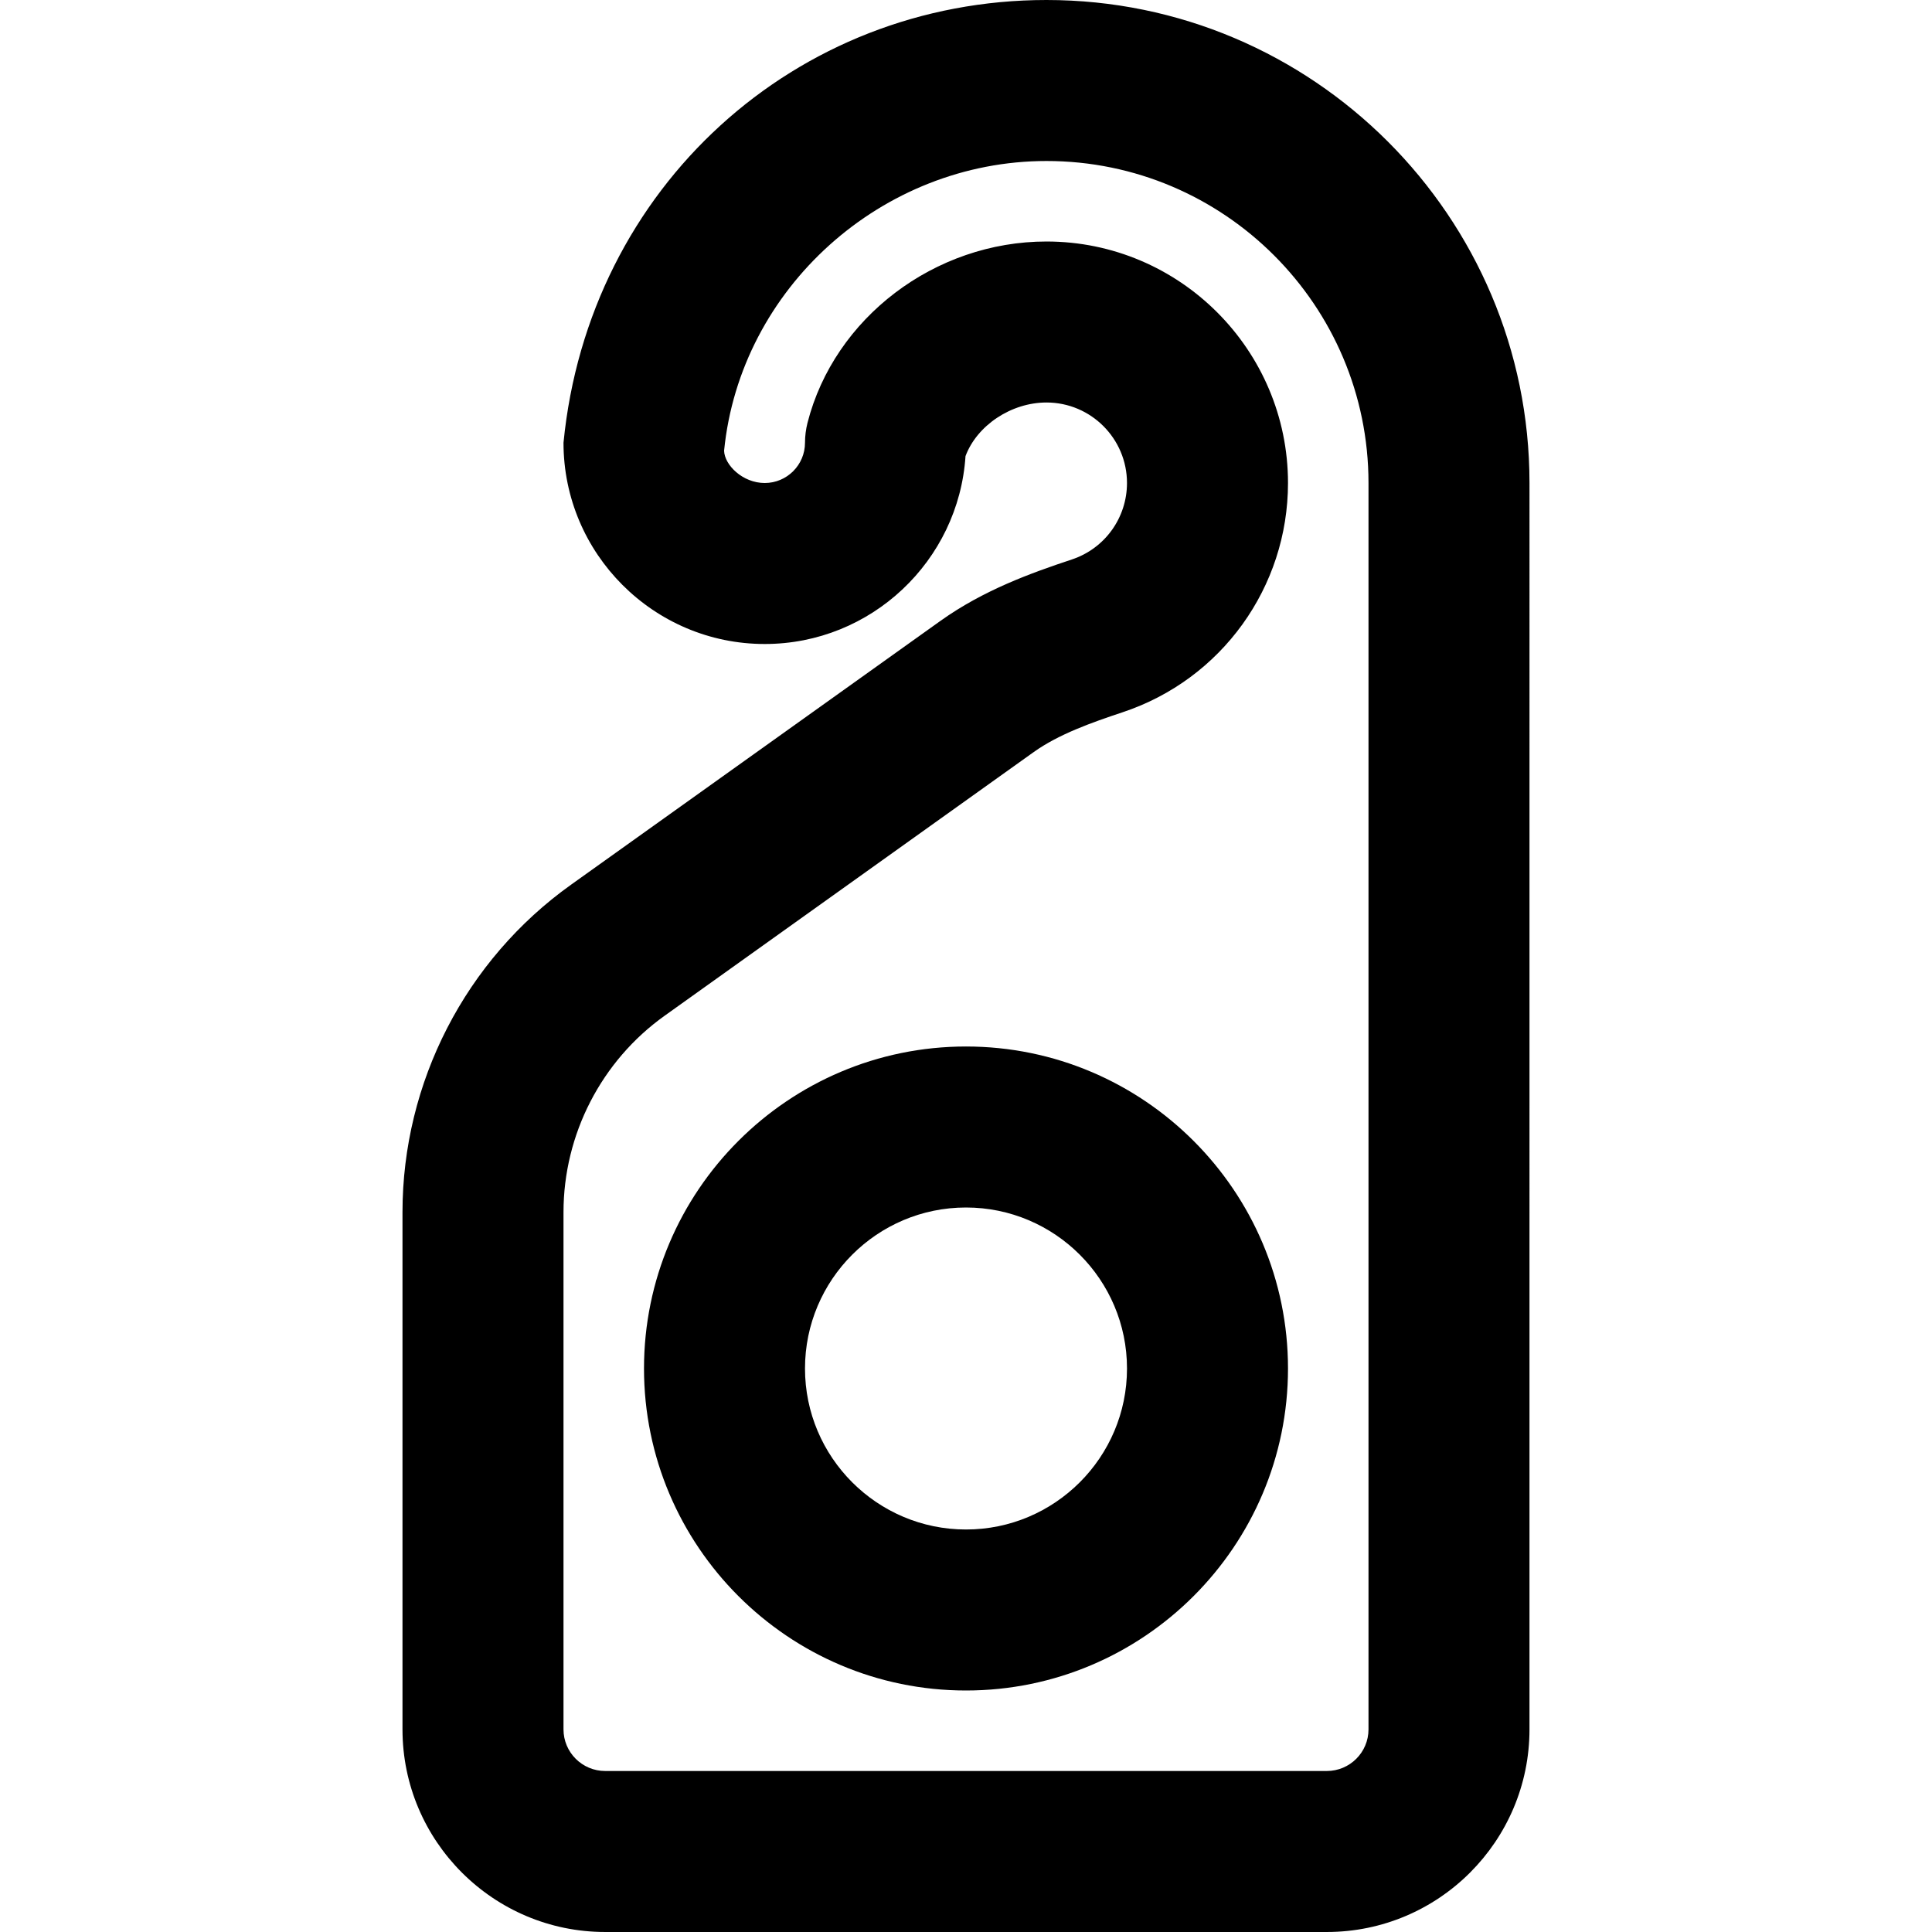
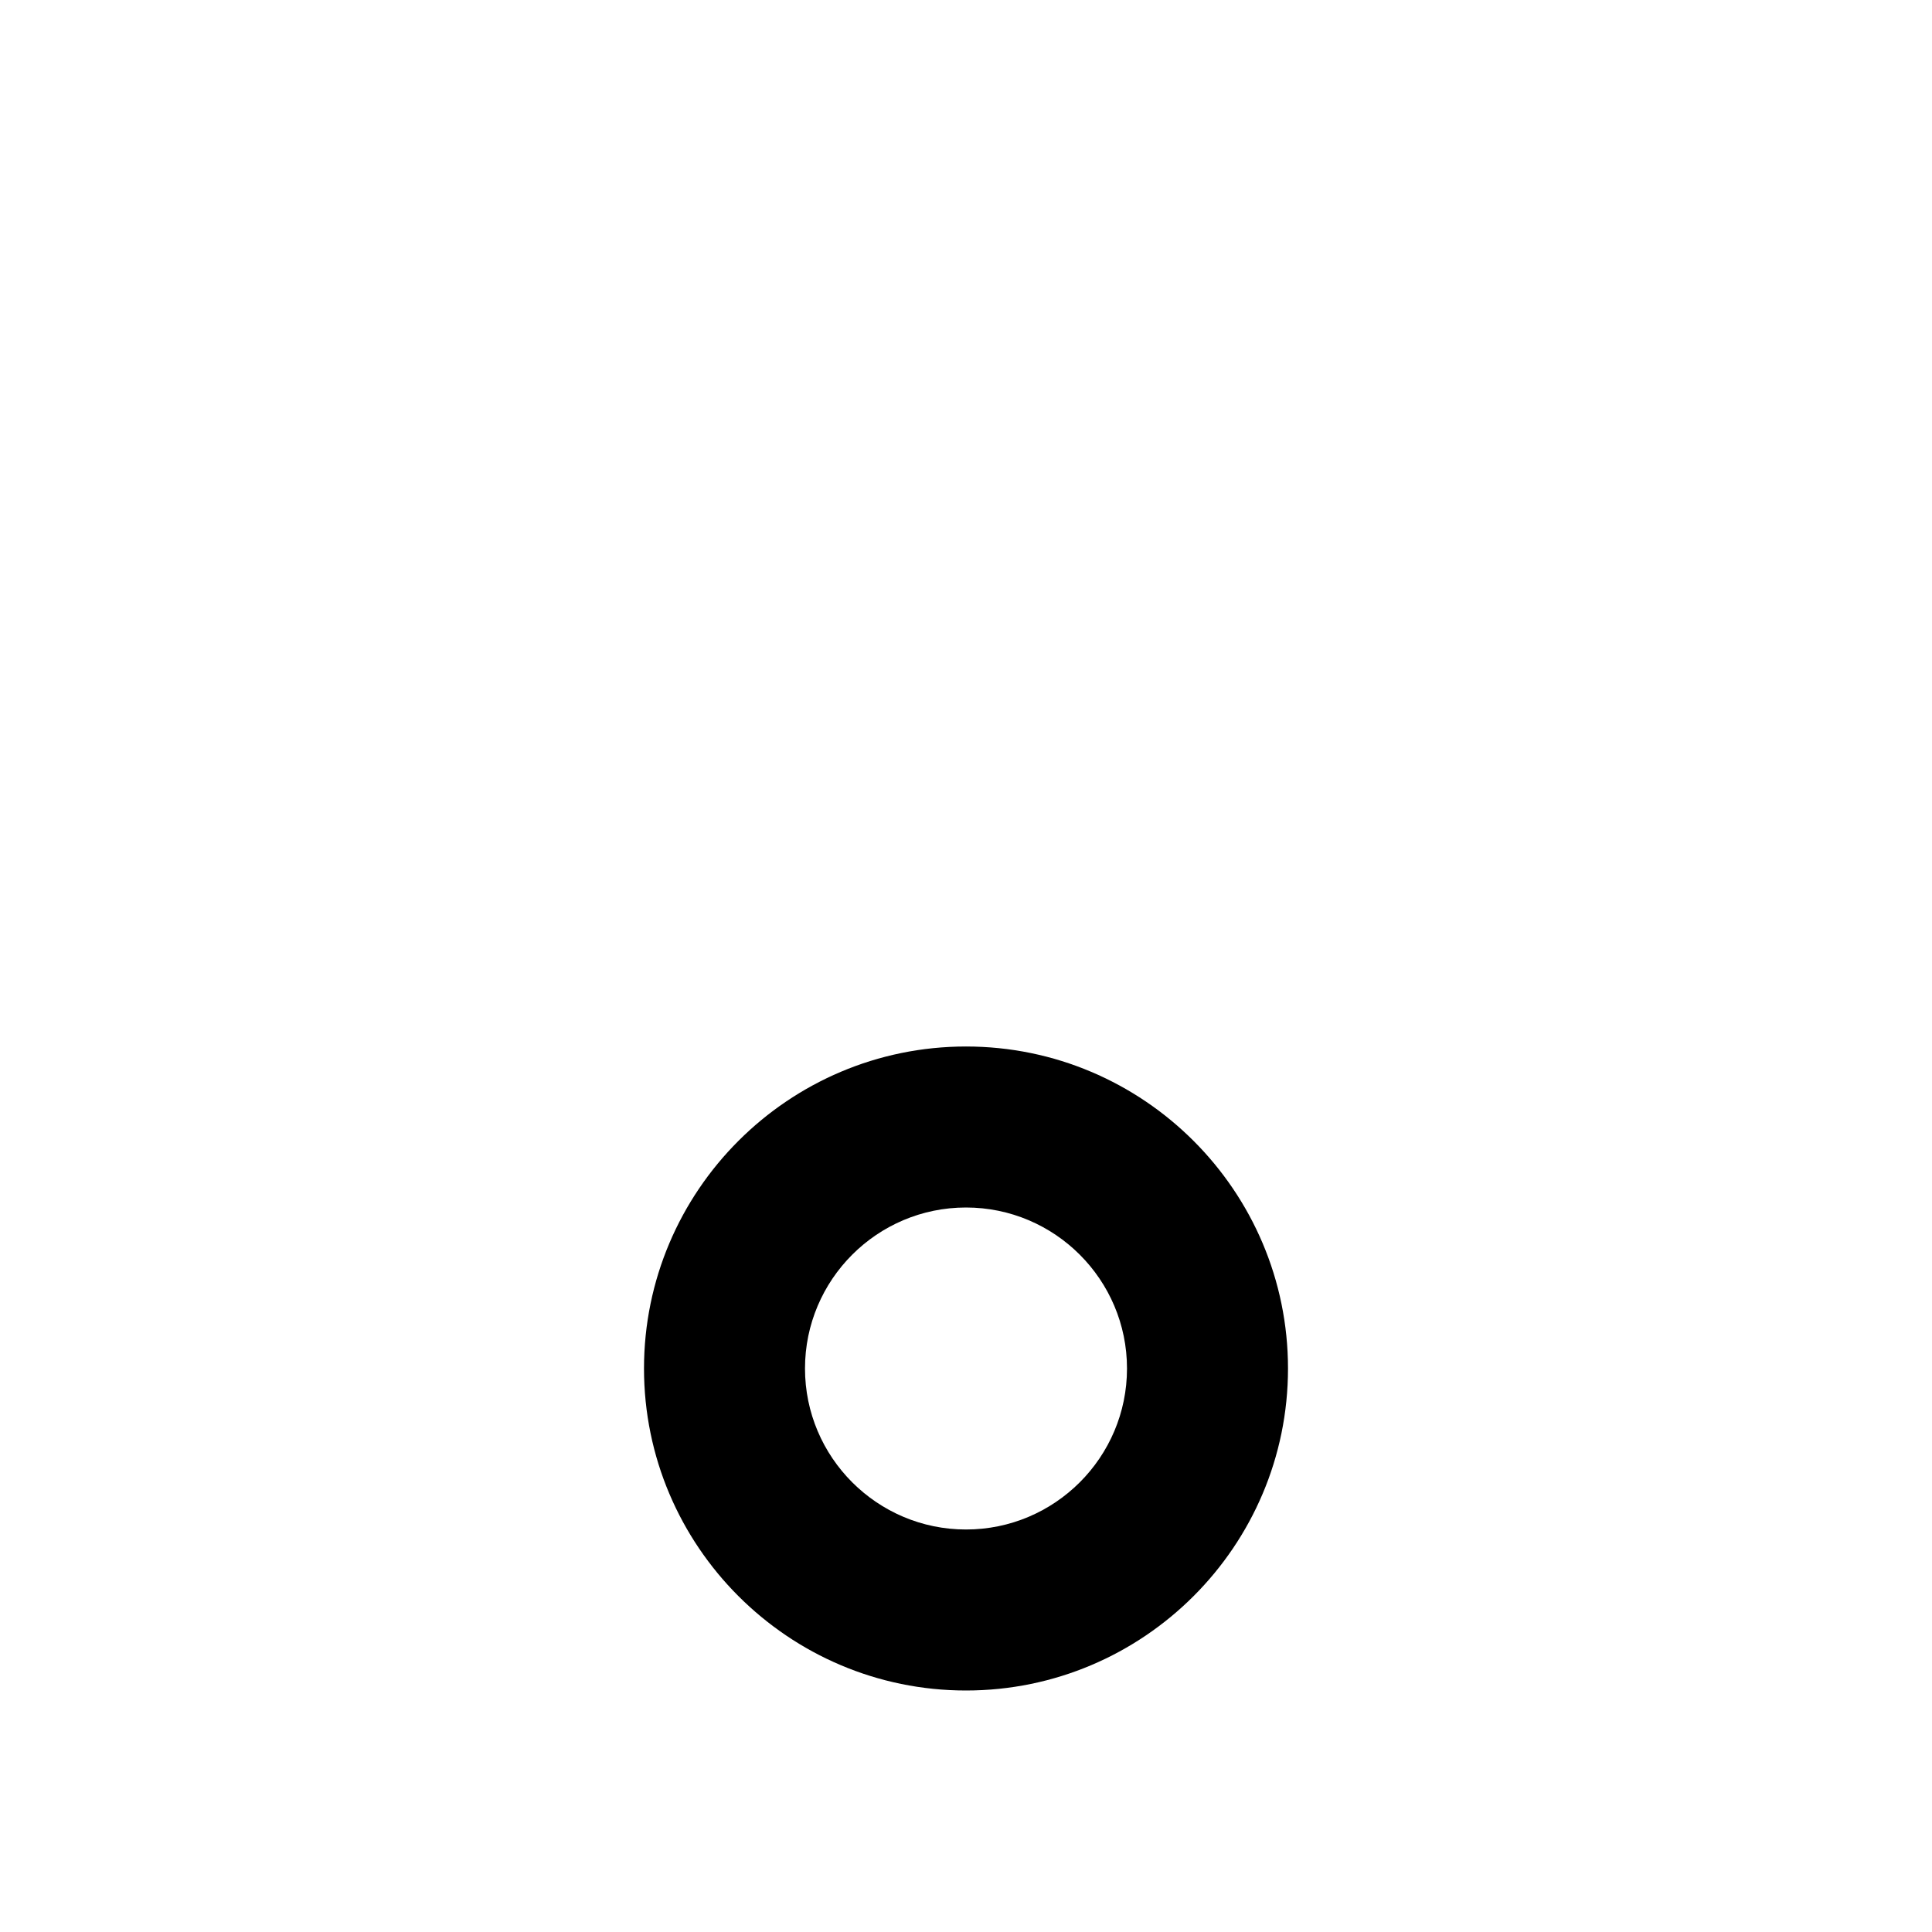
<svg xmlns="http://www.w3.org/2000/svg" version="1.1" id="Layer_1" x="0px" y="0px" viewBox="0 0 512 512" style="enable-background:new 0 0 512 512;" xml:space="preserve">
  <g>
    <g>
      <g>
-         <path d="M277.333,0c-66.389,0-121.365,49.536-128,117.333c0,29.397,23.915,53.333,53.333,53.333     c28.224,0,51.392-22.037,53.205-49.792c3.029-8.107,12.075-14.208,21.461-14.208c11.776,0,21.333,9.579,21.333,21.333     c0,9.216-5.867,17.365-14.613,20.267c-10.859,3.605-23.424,8.128-34.859,16.299l-97.856,69.888     c-27.989,19.968-44.672,52.416-44.672,86.805v137.045c0,29.611,24.085,53.696,53.717,53.696h191.232     c29.632,0,53.717-24.085,53.717-53.696V128C405.333,57.408,347.925,0,277.333,0z M362.667,458.304     c0,6.08-4.949,11.029-11.051,11.029H160.384c-6.101,0-11.051-4.949-11.051-11.029V321.259c0-20.629,10.027-40.107,26.795-52.075     l97.856-69.909c6.592-4.693,15.232-7.765,23.509-10.517c26.219-8.704,43.84-33.131,43.84-60.757c0-35.285-28.715-64-64-64     c-29.589,0-56.235,20.203-63.339,48.064c-0.427,1.707-0.661,3.499-0.661,5.269c0,5.888-4.8,10.667-10.667,10.667     c-5.867,0-10.667-4.779-10.773-8.555c4.267-43.051,41.813-76.779,85.44-76.779c47.061,0,85.333,38.272,85.333,85.333V458.304z" />
        <path d="M256,277.333c-47.061,0-85.333,38.272-85.333,85.333S208.939,448,256,448s85.333-38.272,85.333-85.333     S303.061,277.333,256,277.333z M256,405.333c-23.531,0-42.667-19.136-42.667-42.667S232.469,320,256,320     c23.531,0,42.667,19.136,42.667,42.667S279.531,405.333,256,405.333z" />
      </g>
    </g>
  </g>
  <g>
</g>
  <g>
</g>
  <g>
</g>
  <g>
</g>
  <g>
</g>
  <g>
</g>
  <g>
</g>
  <g>
</g>
  <g>
</g>
  <g>
</g>
  <g>
</g>
  <g>
</g>
  <g>
</g>
  <g>
</g>
  <g>
</g>
</svg>